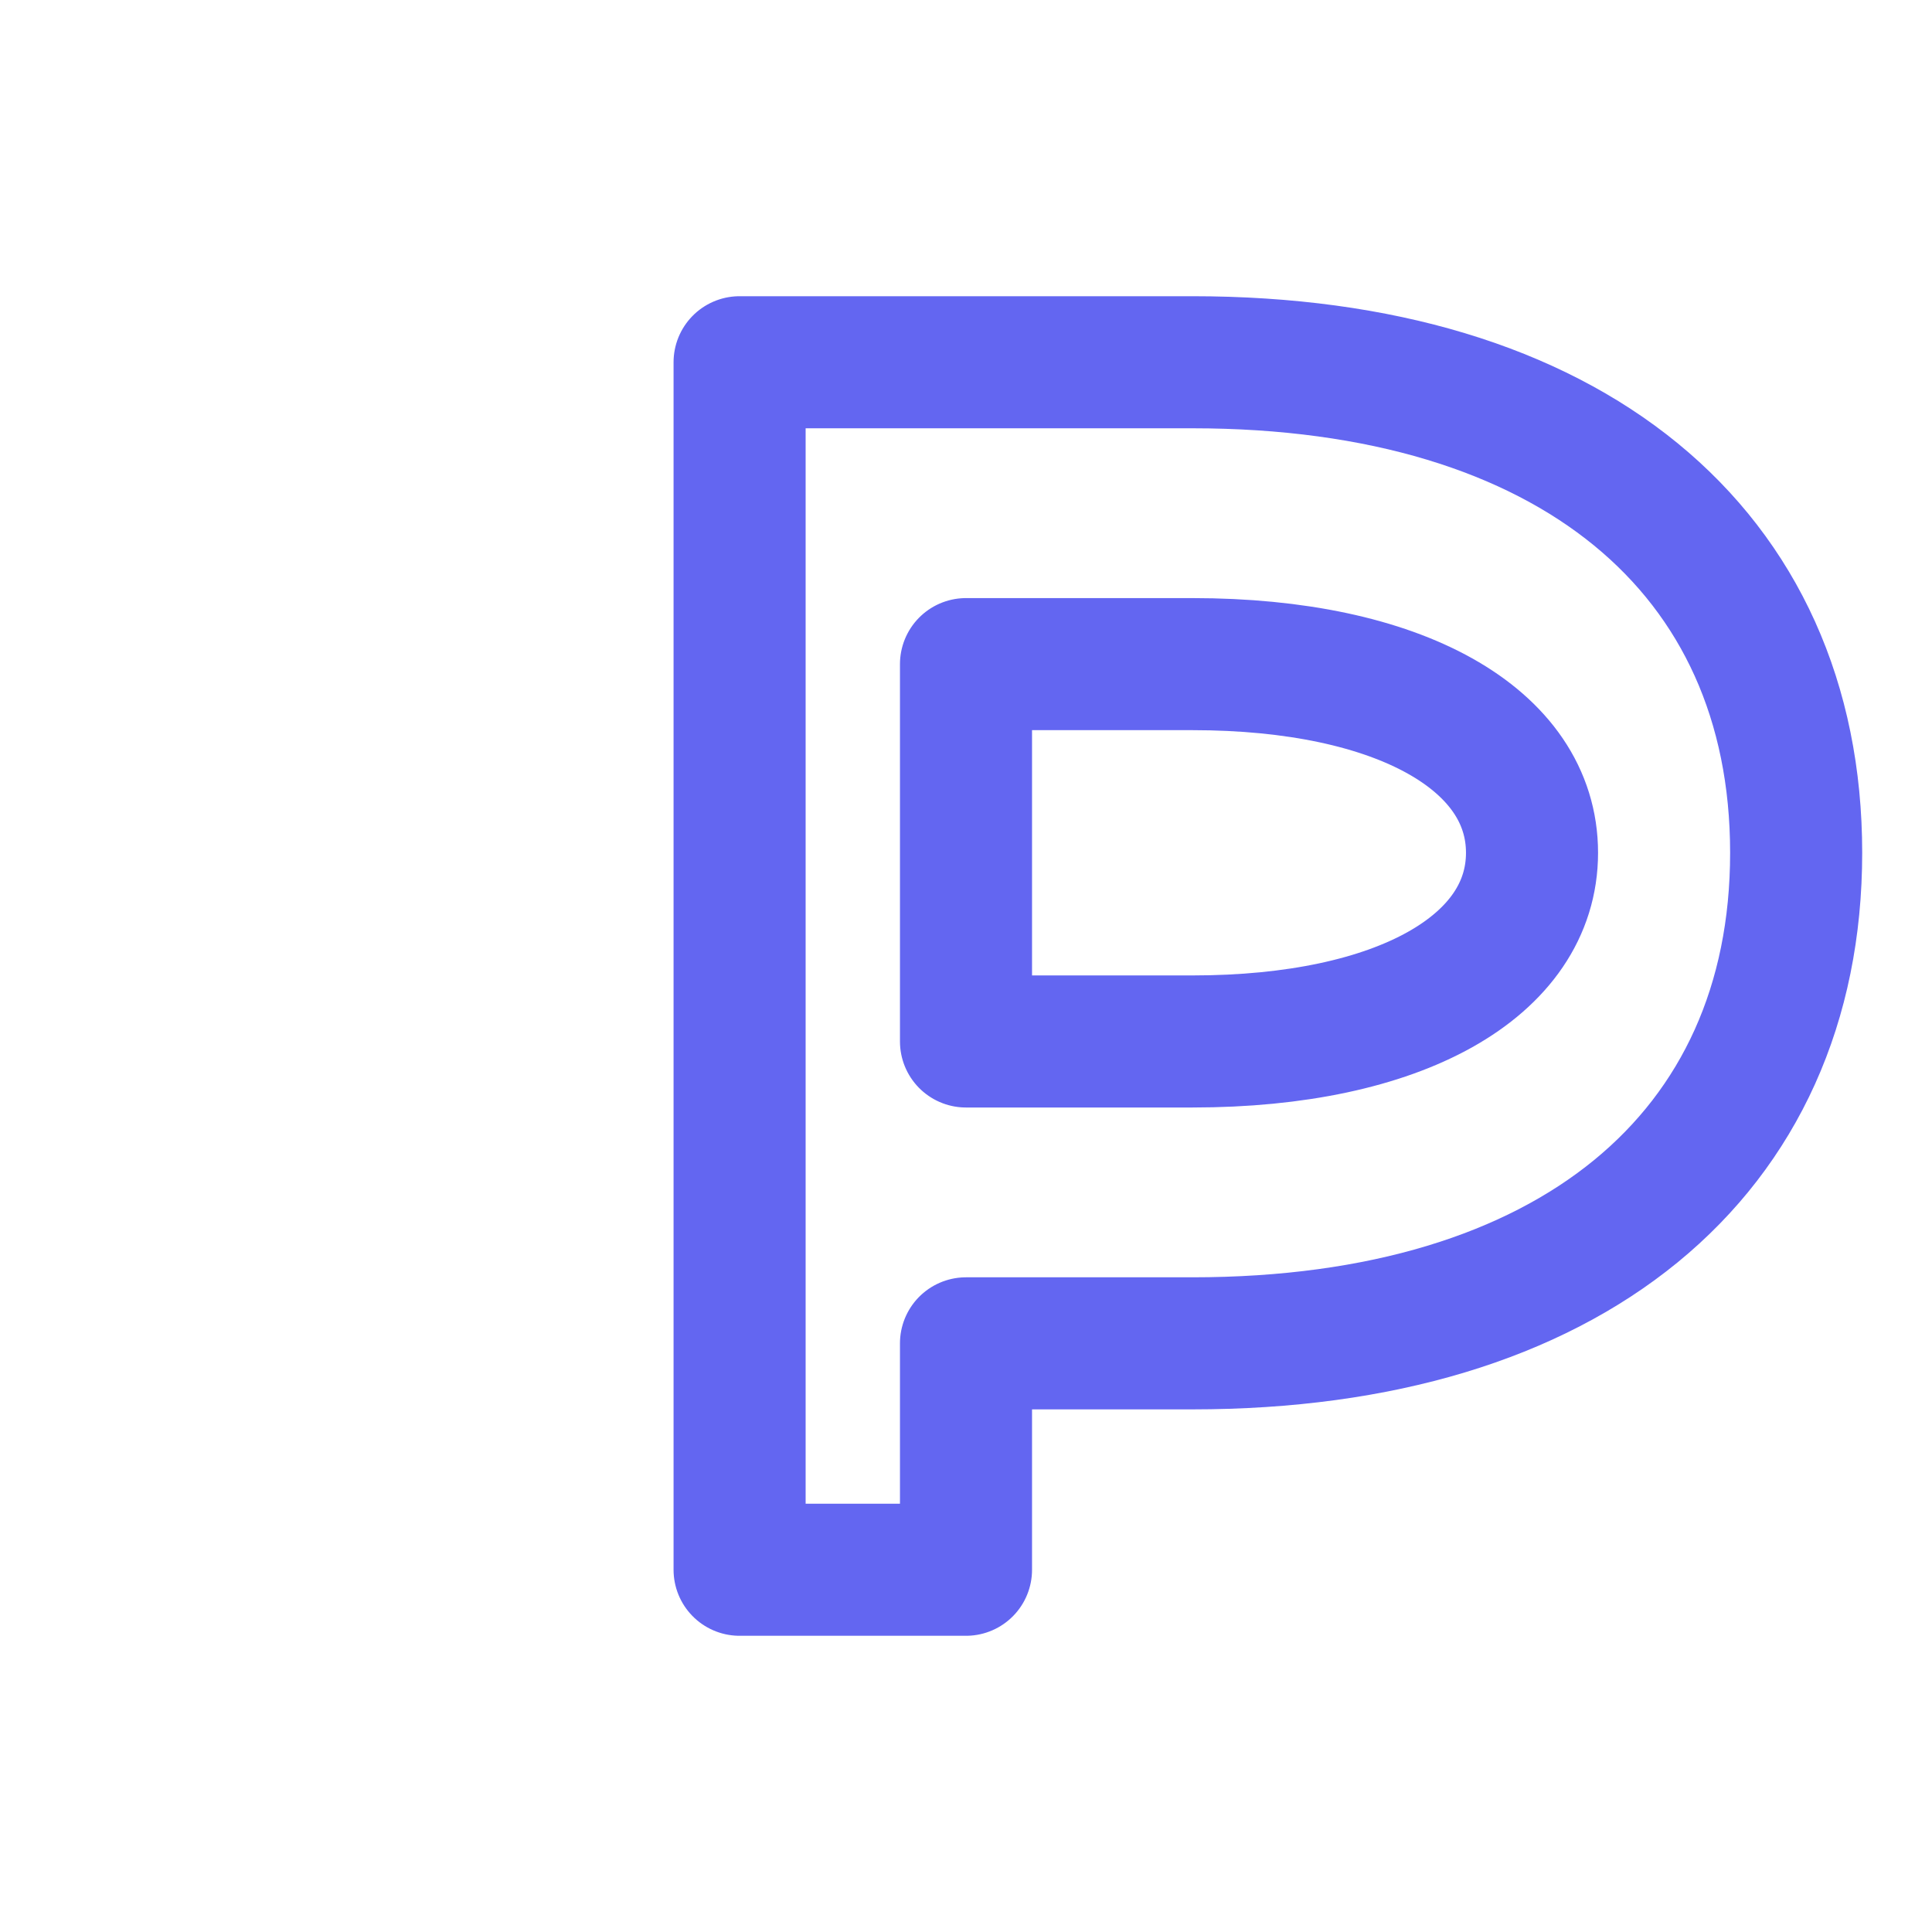
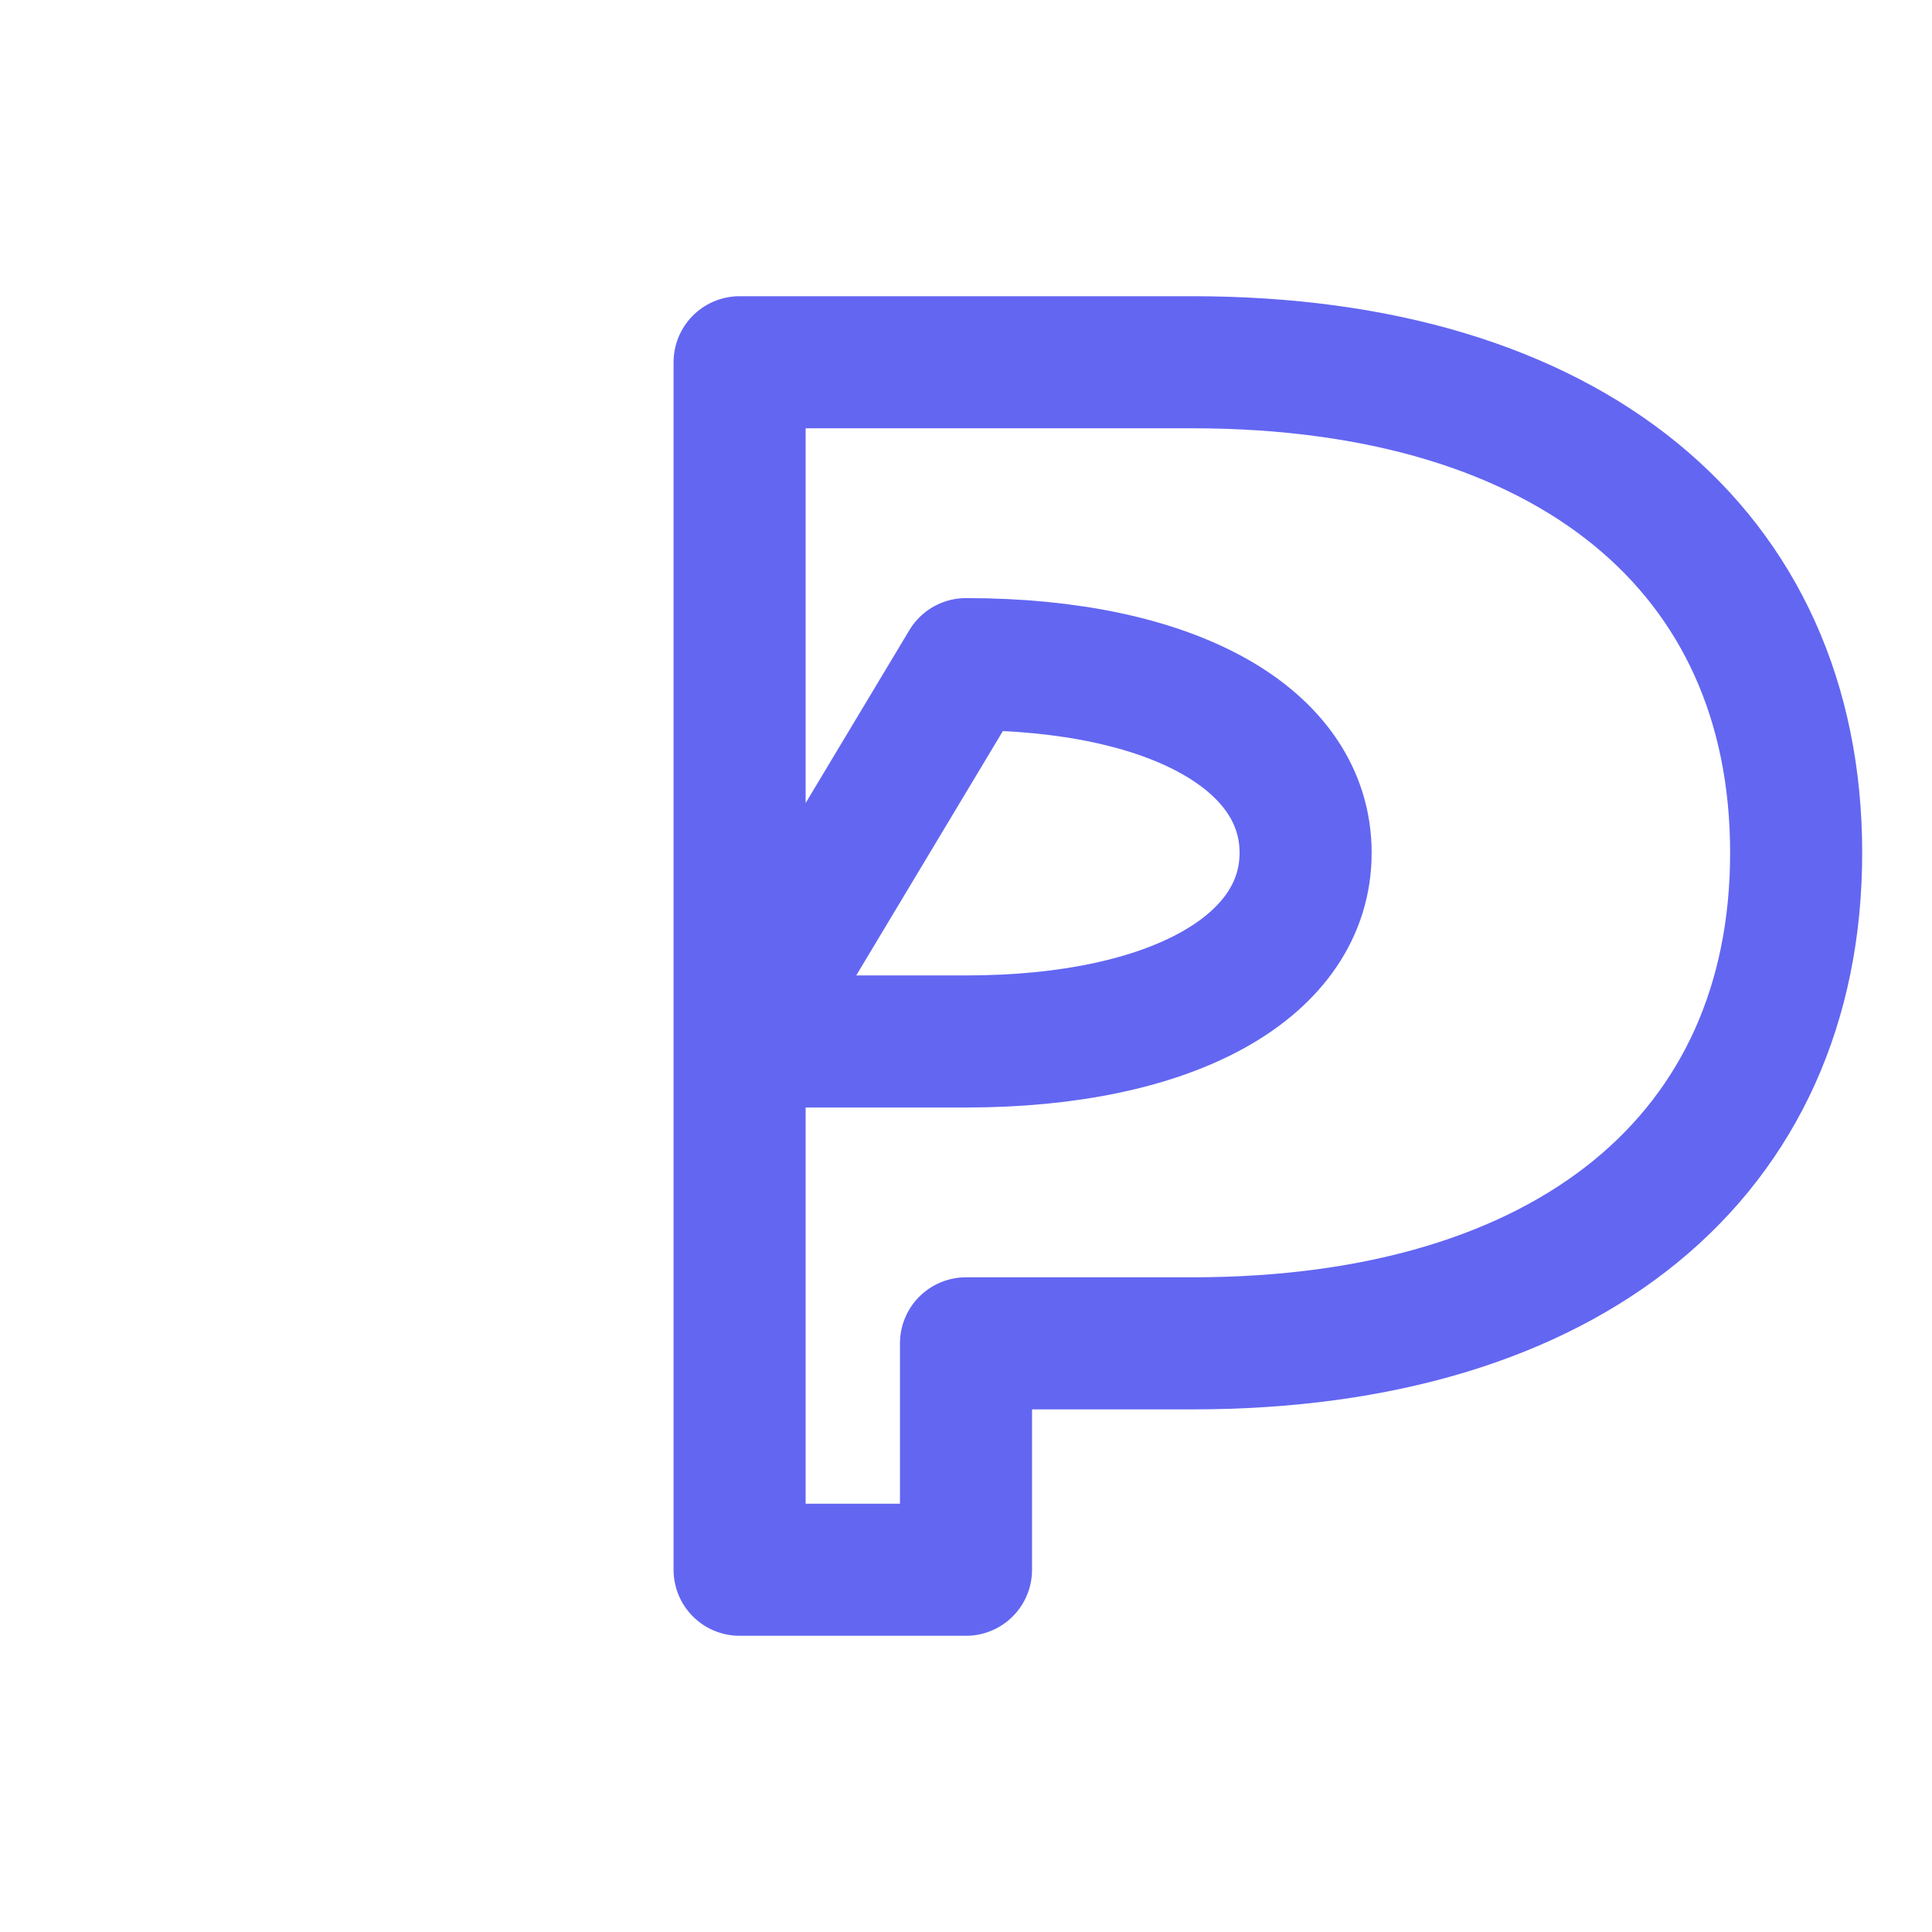
<svg xmlns="http://www.w3.org/2000/svg" viewBox="0 0 256 256">
  <g transform="translate(128 128) scale(1.25) translate(-128 -128)">
-     <path d="         M104 192V64h48         c40 0 64 20 64 52         s-24 52-64 52h-24v24z         M128 96h24         c22 0 36 8 36 20         s-14 20-36 20h-24z       " fill="none" stroke="#6366f1" stroke-width="14" stroke-linejoin="round" stroke-linecap="round" />
+     <path d="         M104 192V64h48         c40 0 64 20 64 52         s-24 52-64 52h-24v24z         M128 96c22 0 36 8 36 20         s-14 20-36 20h-24z       " fill="none" stroke="#6366f1" stroke-width="14" stroke-linejoin="round" stroke-linecap="round" />
  </g>
</svg>